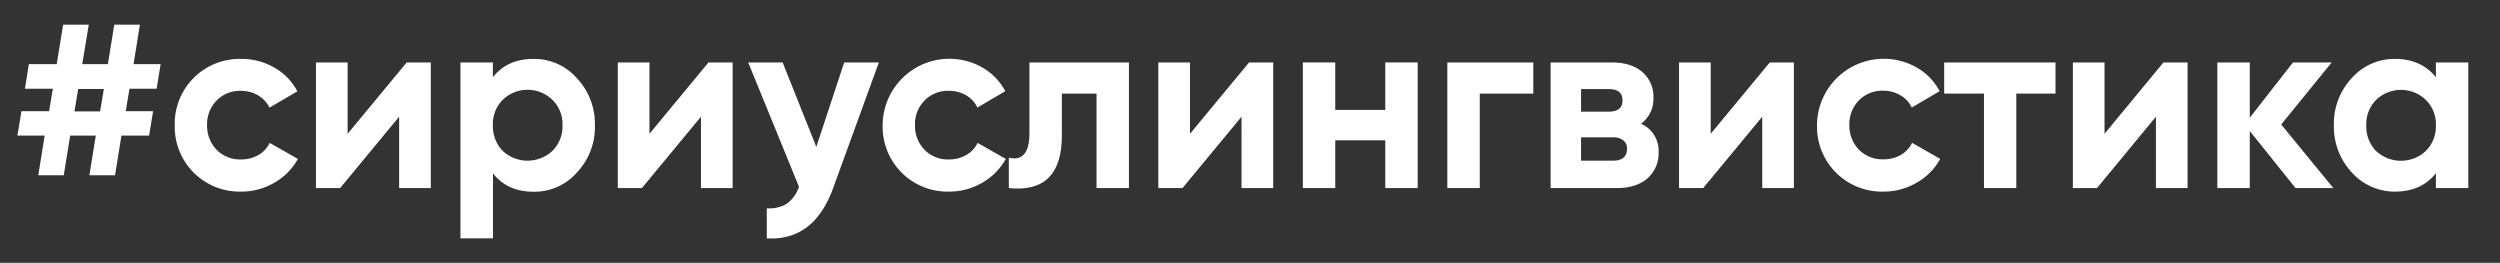
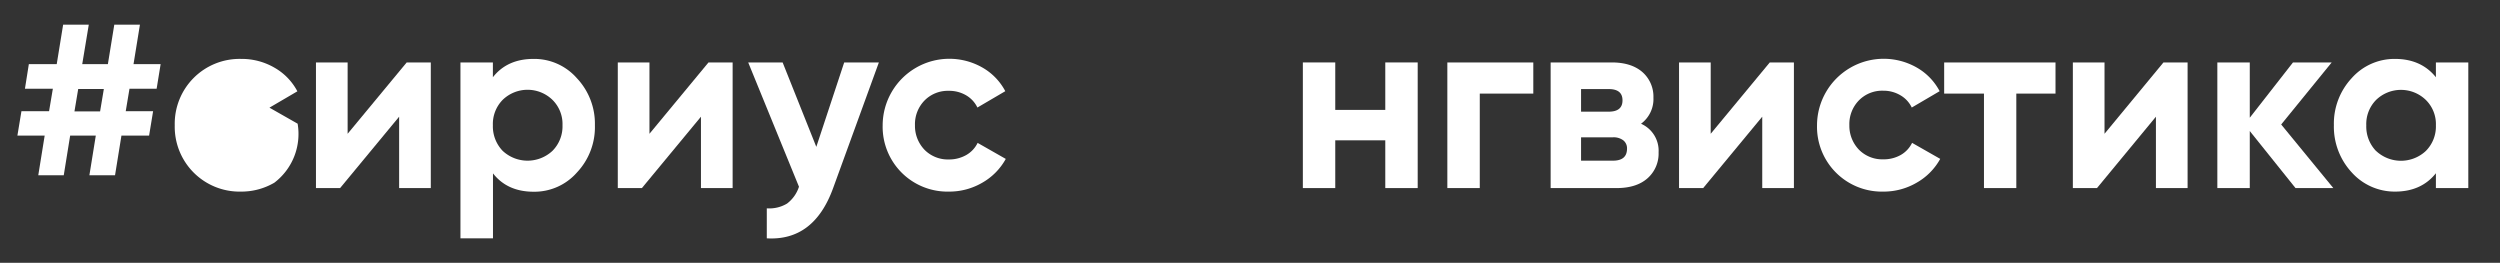
<svg xmlns="http://www.w3.org/2000/svg" id="Слой_1" data-name="Слой 1" viewBox="0 0 780 82">
  <rect x="0" y="0" width="780" height="82" fill="#333333" stroke="none" />
  <defs>
    <style>.cls-1{fill:#fff;}</style>
  </defs>
  <path class="cls-1" d="M50.12,20l-1.25,7.69H40.4l-1.17,7h8.54l-1.25,7.61H37.89l-2,12.39h-8l2-12.39h-8l-2,12.39H11.94l2-12.39H5.43l1.26-7.61h8.62l1.18-7H7.78L9,20h8.7l2-12.31H27.7L25.66,20h8l2-12.31h8L41.66,20ZM23.23,34.76h8l1.17-7h-8Z" />
-   <path class="cls-1" d="M75.21,59.78a20.23,20.23,0,0,1-20.69-20.7,20.23,20.23,0,0,1,20.69-20.7,20.29,20.29,0,0,1,10.43,2.74,18.26,18.26,0,0,1,7.14,7.37l-8.71,5.1a8.85,8.85,0,0,0-3.56-3.84,10.4,10.4,0,0,0-5.37-1.41,10.13,10.13,0,0,0-7.53,3,10.54,10.54,0,0,0-3,7.73,10.71,10.71,0,0,0,3,7.68,10.19,10.19,0,0,0,7.53,3,10.84,10.84,0,0,0,5.45-1.37,8.65,8.65,0,0,0,3.56-3.8l8.79,5A19.11,19.11,0,0,1,85.6,57,20.36,20.36,0,0,1,75.21,59.78Z" />
+   <path class="cls-1" d="M75.21,59.78a20.23,20.23,0,0,1-20.69-20.7,20.23,20.23,0,0,1,20.69-20.7,20.29,20.29,0,0,1,10.43,2.74,18.26,18.26,0,0,1,7.14,7.37l-8.71,5.1l8.79,5A19.11,19.11,0,0,1,85.6,57,20.36,20.36,0,0,1,75.21,59.78Z" />
  <path class="cls-1" d="M108.46,41.74l18.43-22.26h7.52v39.2h-9.88V36.41L106.11,58.68H98.58V19.48h9.88Z" />
  <path class="cls-1" d="M166.48,18.38a17.67,17.67,0,0,1,13.49,6,20.68,20.68,0,0,1,5.64,14.66A20.62,20.62,0,0,1,180,53.82a17.64,17.64,0,0,1-13.49,6q-8.23,0-12.7-5.73V74.36H143.66V19.48h10.12V24.1Q158.25,18.38,166.48,18.38Zm-9.64,28.69a11.37,11.37,0,0,0,15.52,0,10.82,10.82,0,0,0,3.14-8,10.58,10.58,0,0,0-3.14-7.92,11.16,11.16,0,0,0-15.52,0,10.72,10.72,0,0,0-3.06,7.92A11,11,0,0,0,156.84,47.07Z" />
  <path class="cls-1" d="M202.63,41.74l18.42-22.26h7.53v39.2H218.7V36.41L200.27,58.68h-7.52V19.48h9.88Z" />
  <path class="cls-1" d="M254.69,45.82l8.7-26.34h10.82l-14.27,39.2q-6,16.54-20.7,15.68V65a10.74,10.74,0,0,0,6.32-1.49,10.69,10.69,0,0,0,3.72-5.25L233.44,19.48h10.74Z" />
  <path class="cls-1" d="M296.09,59.78a20.23,20.23,0,0,1-20.7-20.7,20.81,20.81,0,0,1,31.13-18,18.3,18.3,0,0,1,7.13,7.37l-8.7,5.1a8.81,8.81,0,0,0-3.57-3.84A10.35,10.35,0,0,0,296,28.34a10.15,10.15,0,0,0-7.53,3,10.58,10.58,0,0,0-3,7.73,10.76,10.76,0,0,0,3,7.68,10.2,10.2,0,0,0,7.53,3,10.79,10.79,0,0,0,5.45-1.37,8.73,8.73,0,0,0,3.57-3.8l8.78,5A19.15,19.15,0,0,1,306.48,57,20.41,20.41,0,0,1,296.09,59.78Z" />
-   <path class="cls-1" d="M321.18,19.48h31.05v39.2H342.12V29.2H331.3V42.29q0,18.12-16.55,16.39V49.19c2.09.52,3.69.16,4.78-1.1s1.65-3.37,1.65-6.35Z" />
-   <path class="cls-1" d="M371.28,41.74l18.43-22.26h7.53v39.2h-9.88V36.41L368.93,58.68H361.4V19.48h9.88Z" />
  <path class="cls-1" d="M432.21,34.29V19.48h10.11v39.2H432.21V43.78H416.6v14.9H406.49V19.48H416.6V34.29Z" />
  <path class="cls-1" d="M451.57,19.48h26.82V29.2h-16.7V58.68H451.57Z" />
  <path class="cls-1" d="M512,38.61a9.19,9.19,0,0,1,5.48,8.94,10.26,10.26,0,0,1-3.45,8.07q-3.45,3.06-9.64,3.06H483.8V19.48h19.05q6.12,0,9.57,3a10.17,10.17,0,0,1,3.45,8A9.56,9.56,0,0,1,512,38.61ZM501.91,27.79h-8.62v7.05h8.62c2.87,0,4.31-1.17,4.31-3.53S504.78,27.79,501.91,27.79Zm-8.62,22.34h9.95q4.39,0,4.39-3.76a3.14,3.14,0,0,0-1.17-2.59,5,5,0,0,0-3.22-.94h-9.95Z" />
  <path class="cls-1" d="M533.74,41.74l18.43-22.26h7.53v39.2h-9.88V36.41L531.39,58.68h-7.53V19.48h9.88Z" />
  <path class="cls-1" d="M587.61,59.78a20.23,20.23,0,0,1-20.7-20.7,20.81,20.81,0,0,1,31.13-18,18.3,18.3,0,0,1,7.13,7.37l-8.7,5.1a8.81,8.81,0,0,0-3.57-3.84,10.35,10.35,0,0,0-5.37-1.41,10.15,10.15,0,0,0-7.53,3,10.58,10.58,0,0,0-3,7.73,10.76,10.76,0,0,0,3,7.68,10.2,10.2,0,0,0,7.53,3A10.79,10.79,0,0,0,593,48.37a8.73,8.73,0,0,0,3.57-3.8l8.78,5A19.15,19.15,0,0,1,598,57,20.41,20.41,0,0,1,587.61,59.78Z" />
  <path class="cls-1" d="M606.58,19.48h34.74V29.2H629.09V58.68H619V29.2H606.58Z" />
  <path class="cls-1" d="M656.61,41.74,675,19.48h7.53v39.2h-9.88V36.41L654.26,58.68h-7.53V19.48h9.88Z" />
  <path class="cls-1" d="M711.73,38.84,728,58.68H716.2l-14.27-17.8v17.8H691.81V19.48h10.12V36.73l13.48-17.25h12.08Z" />
  <path class="cls-1" d="M760,24.1V19.48h10.11v39.2H760V54.05q-4.55,5.73-12.78,5.73a18,18,0,0,1-13.49-6,21,21,0,0,1-5.56-14.74,20.83,20.83,0,0,1,5.56-14.66,17.83,17.83,0,0,1,13.49-6Q755.41,18.38,760,24.1Zm-18.66,23a11.37,11.37,0,0,0,15.52,0,10.82,10.82,0,0,0,3.14-8,10.58,10.58,0,0,0-3.14-7.92,11.16,11.16,0,0,0-15.52,0,10.72,10.72,0,0,0-3.06,7.92A11,11,0,0,0,741.29,47.07Z" />
</svg>